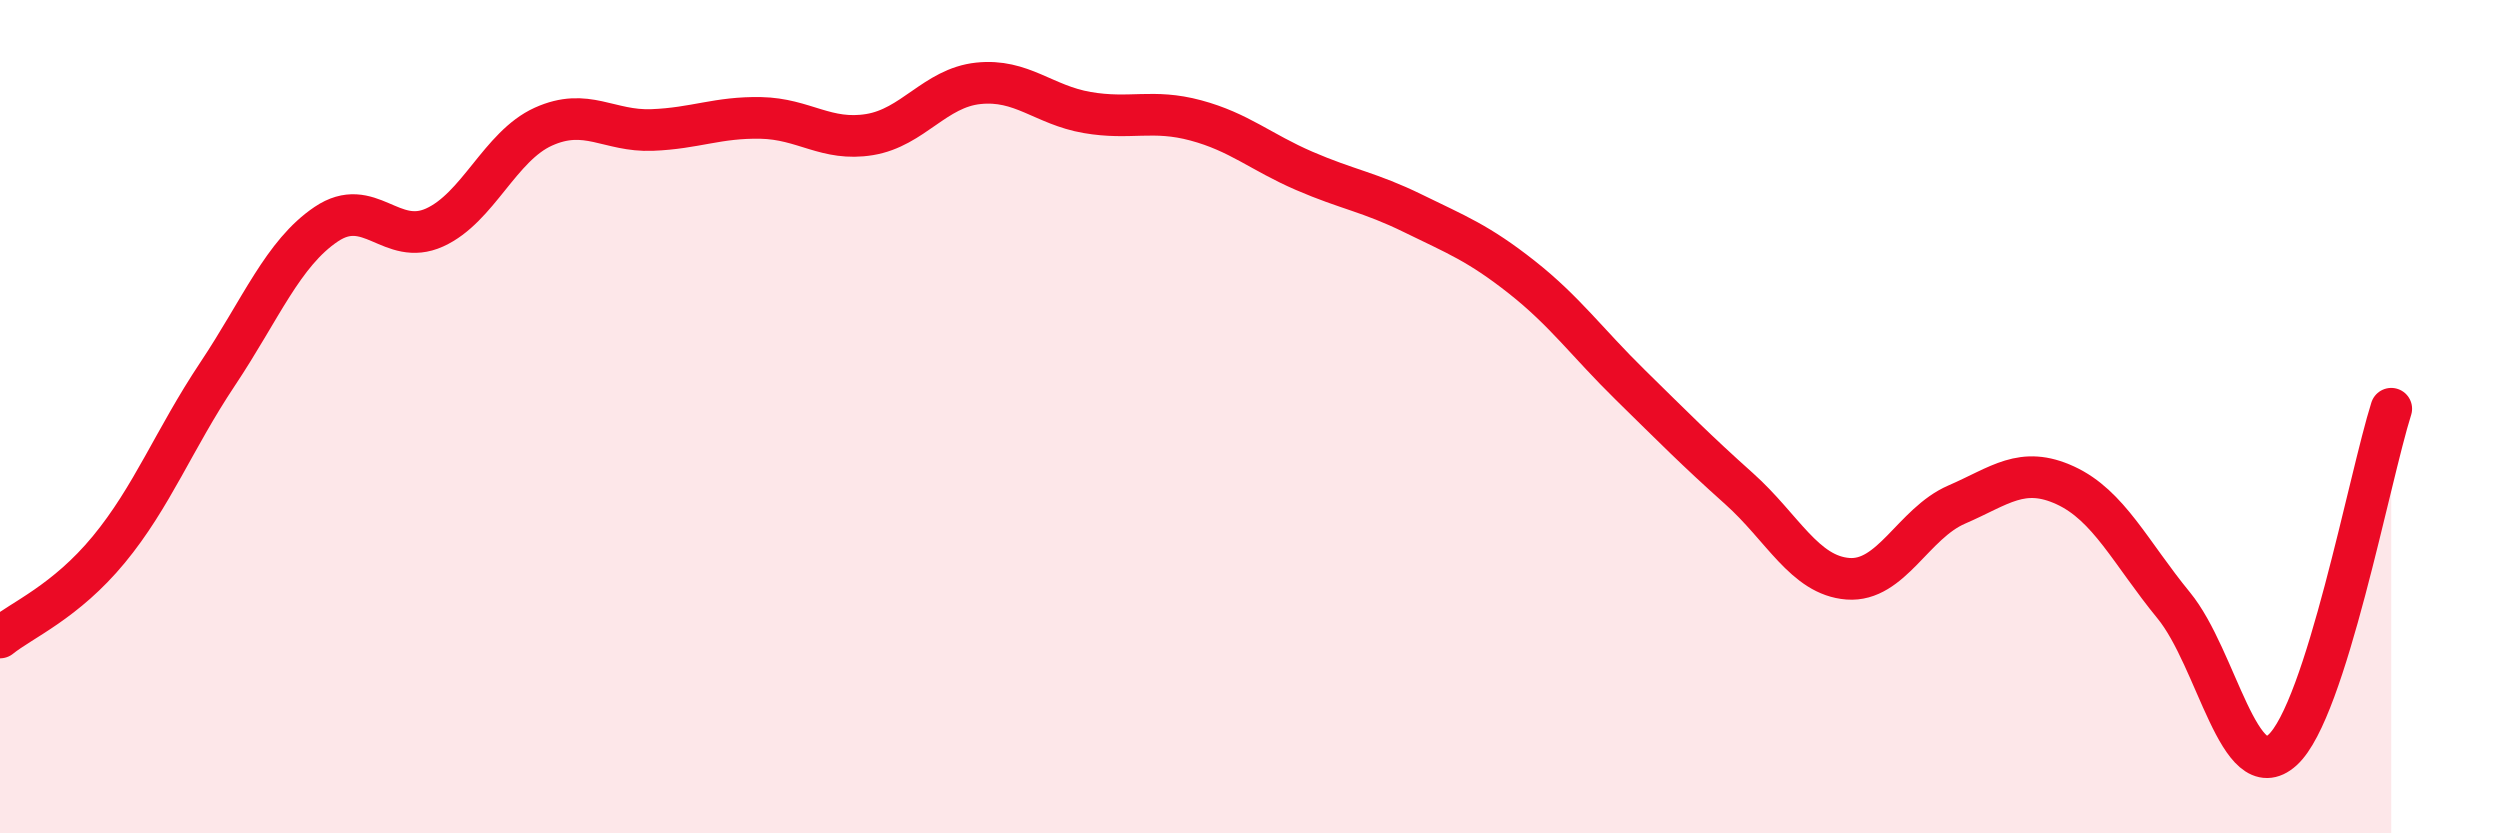
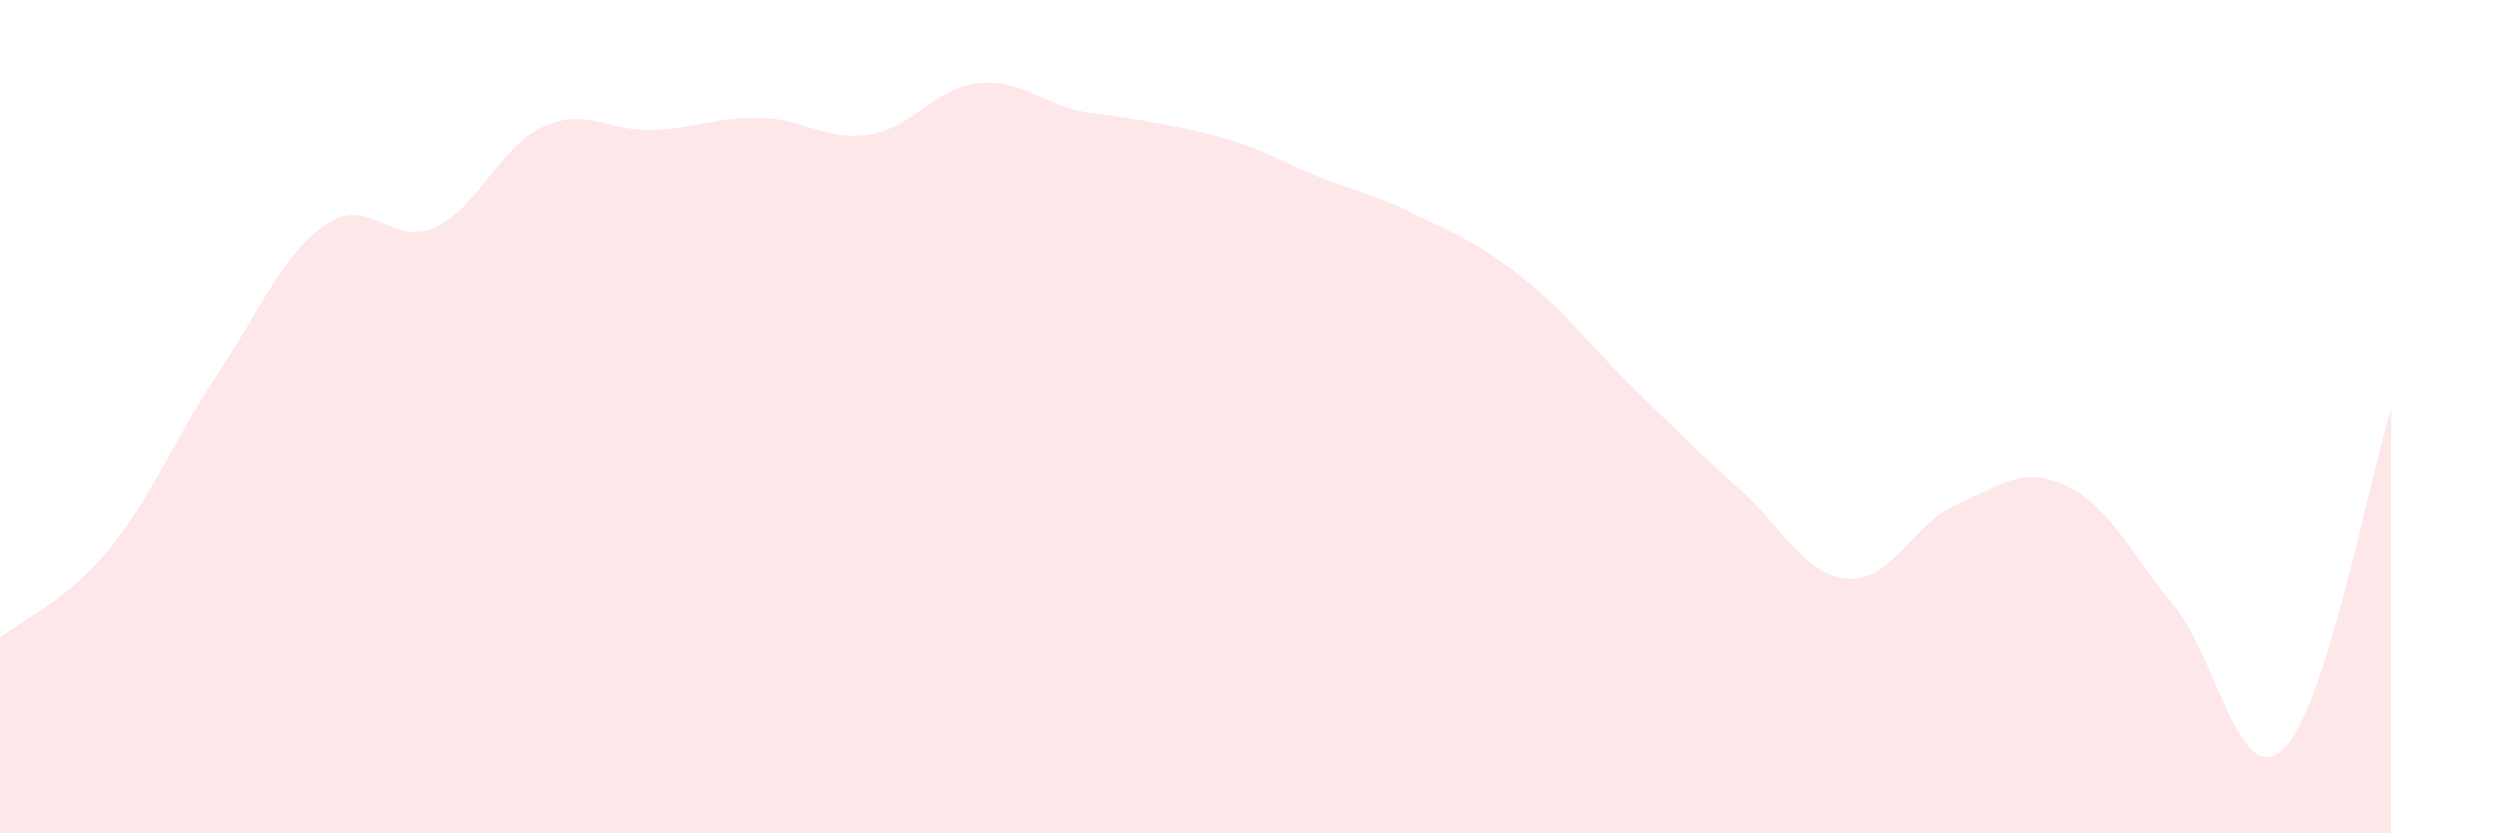
<svg xmlns="http://www.w3.org/2000/svg" width="60" height="20" viewBox="0 0 60 20">
-   <path d="M 0,15.3 C 0.52,14.88 1.57,14.45 2.61,13.19 C 3.65,11.93 4.18,10.54 5.22,8.98 C 6.26,7.42 6.79,6.08 7.83,5.38 C 8.87,4.68 9.39,5.93 10.43,5.46 C 11.47,4.99 12,3.51 13.04,3.04 C 14.08,2.57 14.61,3.16 15.65,3.12 C 16.69,3.08 17.22,2.81 18.26,2.83 C 19.3,2.85 19.83,3.4 20.87,3.23 C 21.91,3.06 22.44,2.11 23.48,2 C 24.52,1.89 25.05,2.52 26.09,2.7 C 27.13,2.88 27.66,2.61 28.7,2.89 C 29.74,3.17 30.26,3.65 31.3,4.1 C 32.34,4.55 32.87,4.61 33.91,5.12 C 34.95,5.63 35.48,5.83 36.52,6.65 C 37.56,7.47 38.09,8.22 39.13,9.24 C 40.17,10.26 40.7,10.8 41.74,11.73 C 42.78,12.66 43.31,13.81 44.35,13.89 C 45.39,13.97 45.92,12.56 46.96,12.11 C 48,11.66 48.53,11.17 49.57,11.65 C 50.61,12.13 51.13,13.26 52.17,14.53 C 53.21,15.8 53.74,18.94 54.78,18 C 55.82,17.06 56.87,11.45 57.39,9.81L57.39 20L0 20Z" fill="#EB0A25" opacity="0.1" stroke-linecap="round" stroke-linejoin="round" />
-   <path d="M 0,15.3 C 0.52,14.88 1.57,14.45 2.61,13.19 C 3.65,11.93 4.18,10.54 5.22,8.98 C 6.26,7.42 6.79,6.08 7.83,5.38 C 8.87,4.68 9.39,5.93 10.43,5.46 C 11.47,4.99 12,3.51 13.04,3.04 C 14.08,2.57 14.61,3.16 15.65,3.12 C 16.69,3.08 17.22,2.81 18.26,2.83 C 19.3,2.85 19.83,3.4 20.87,3.23 C 21.91,3.06 22.44,2.11 23.48,2 C 24.52,1.89 25.05,2.52 26.09,2.7 C 27.13,2.88 27.66,2.61 28.7,2.89 C 29.74,3.17 30.26,3.65 31.3,4.1 C 32.34,4.55 32.87,4.61 33.91,5.12 C 34.95,5.63 35.48,5.83 36.52,6.65 C 37.56,7.47 38.09,8.22 39.13,9.24 C 40.17,10.26 40.7,10.8 41.74,11.73 C 42.78,12.66 43.31,13.81 44.35,13.89 C 45.39,13.97 45.92,12.56 46.96,12.11 C 48,11.66 48.53,11.17 49.57,11.65 C 50.61,12.13 51.13,13.26 52.17,14.53 C 53.21,15.8 53.74,18.94 54.78,18 C 55.82,17.06 56.87,11.45 57.39,9.81" stroke="#EB0A25" stroke-width="1" fill="none" stroke-linecap="round" stroke-linejoin="round" />
+   <path d="M 0,15.3 C 0.52,14.88 1.57,14.45 2.61,13.19 C 3.65,11.93 4.18,10.54 5.22,8.98 C 6.26,7.42 6.79,6.08 7.83,5.38 C 8.87,4.68 9.39,5.93 10.43,5.46 C 11.47,4.99 12,3.51 13.04,3.04 C 14.08,2.57 14.61,3.16 15.65,3.12 C 16.69,3.08 17.22,2.81 18.26,2.83 C 19.3,2.85 19.83,3.4 20.87,3.23 C 21.91,3.06 22.44,2.11 23.48,2 C 24.52,1.89 25.05,2.52 26.09,2.7 C 29.74,3.17 30.26,3.65 31.3,4.1 C 32.34,4.55 32.87,4.61 33.91,5.12 C 34.95,5.63 35.48,5.83 36.52,6.65 C 37.56,7.47 38.09,8.22 39.13,9.24 C 40.17,10.26 40.7,10.8 41.74,11.73 C 42.78,12.66 43.31,13.81 44.35,13.89 C 45.39,13.97 45.92,12.56 46.96,12.11 C 48,11.66 48.53,11.17 49.57,11.65 C 50.61,12.13 51.13,13.26 52.17,14.53 C 53.21,15.8 53.74,18.94 54.78,18 C 55.82,17.06 56.87,11.45 57.39,9.81L57.39 20L0 20Z" fill="#EB0A25" opacity="0.1" stroke-linecap="round" stroke-linejoin="round" />
</svg>